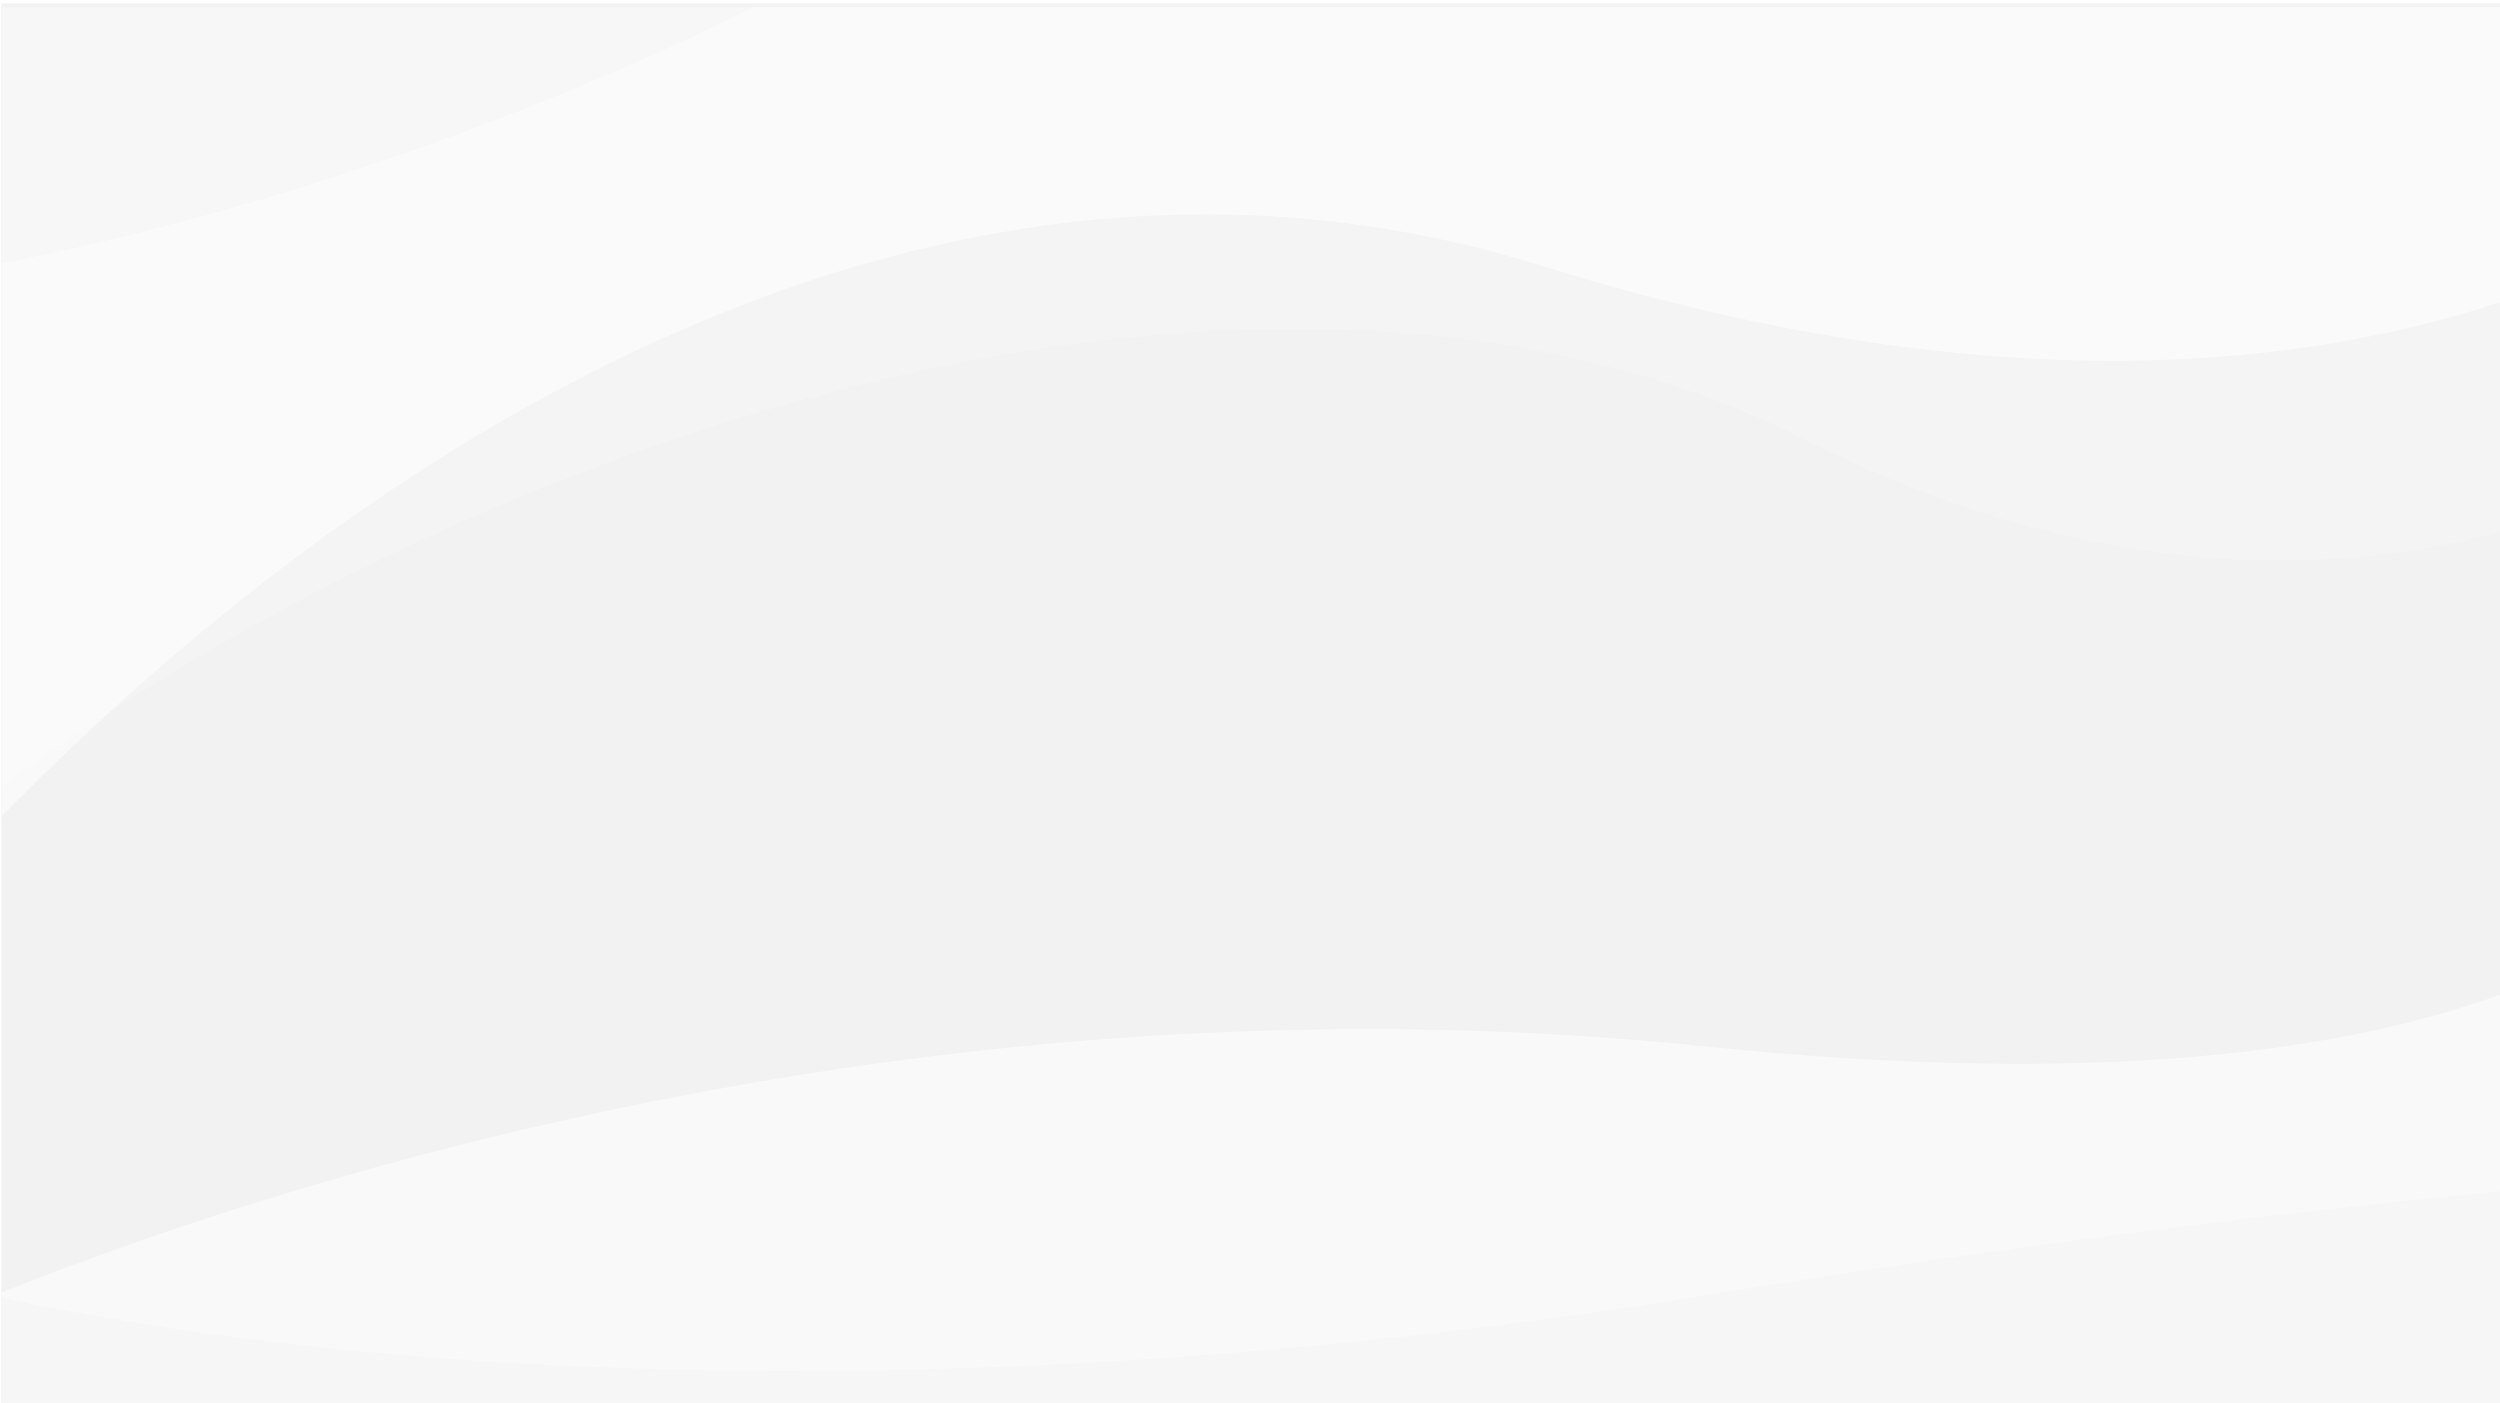
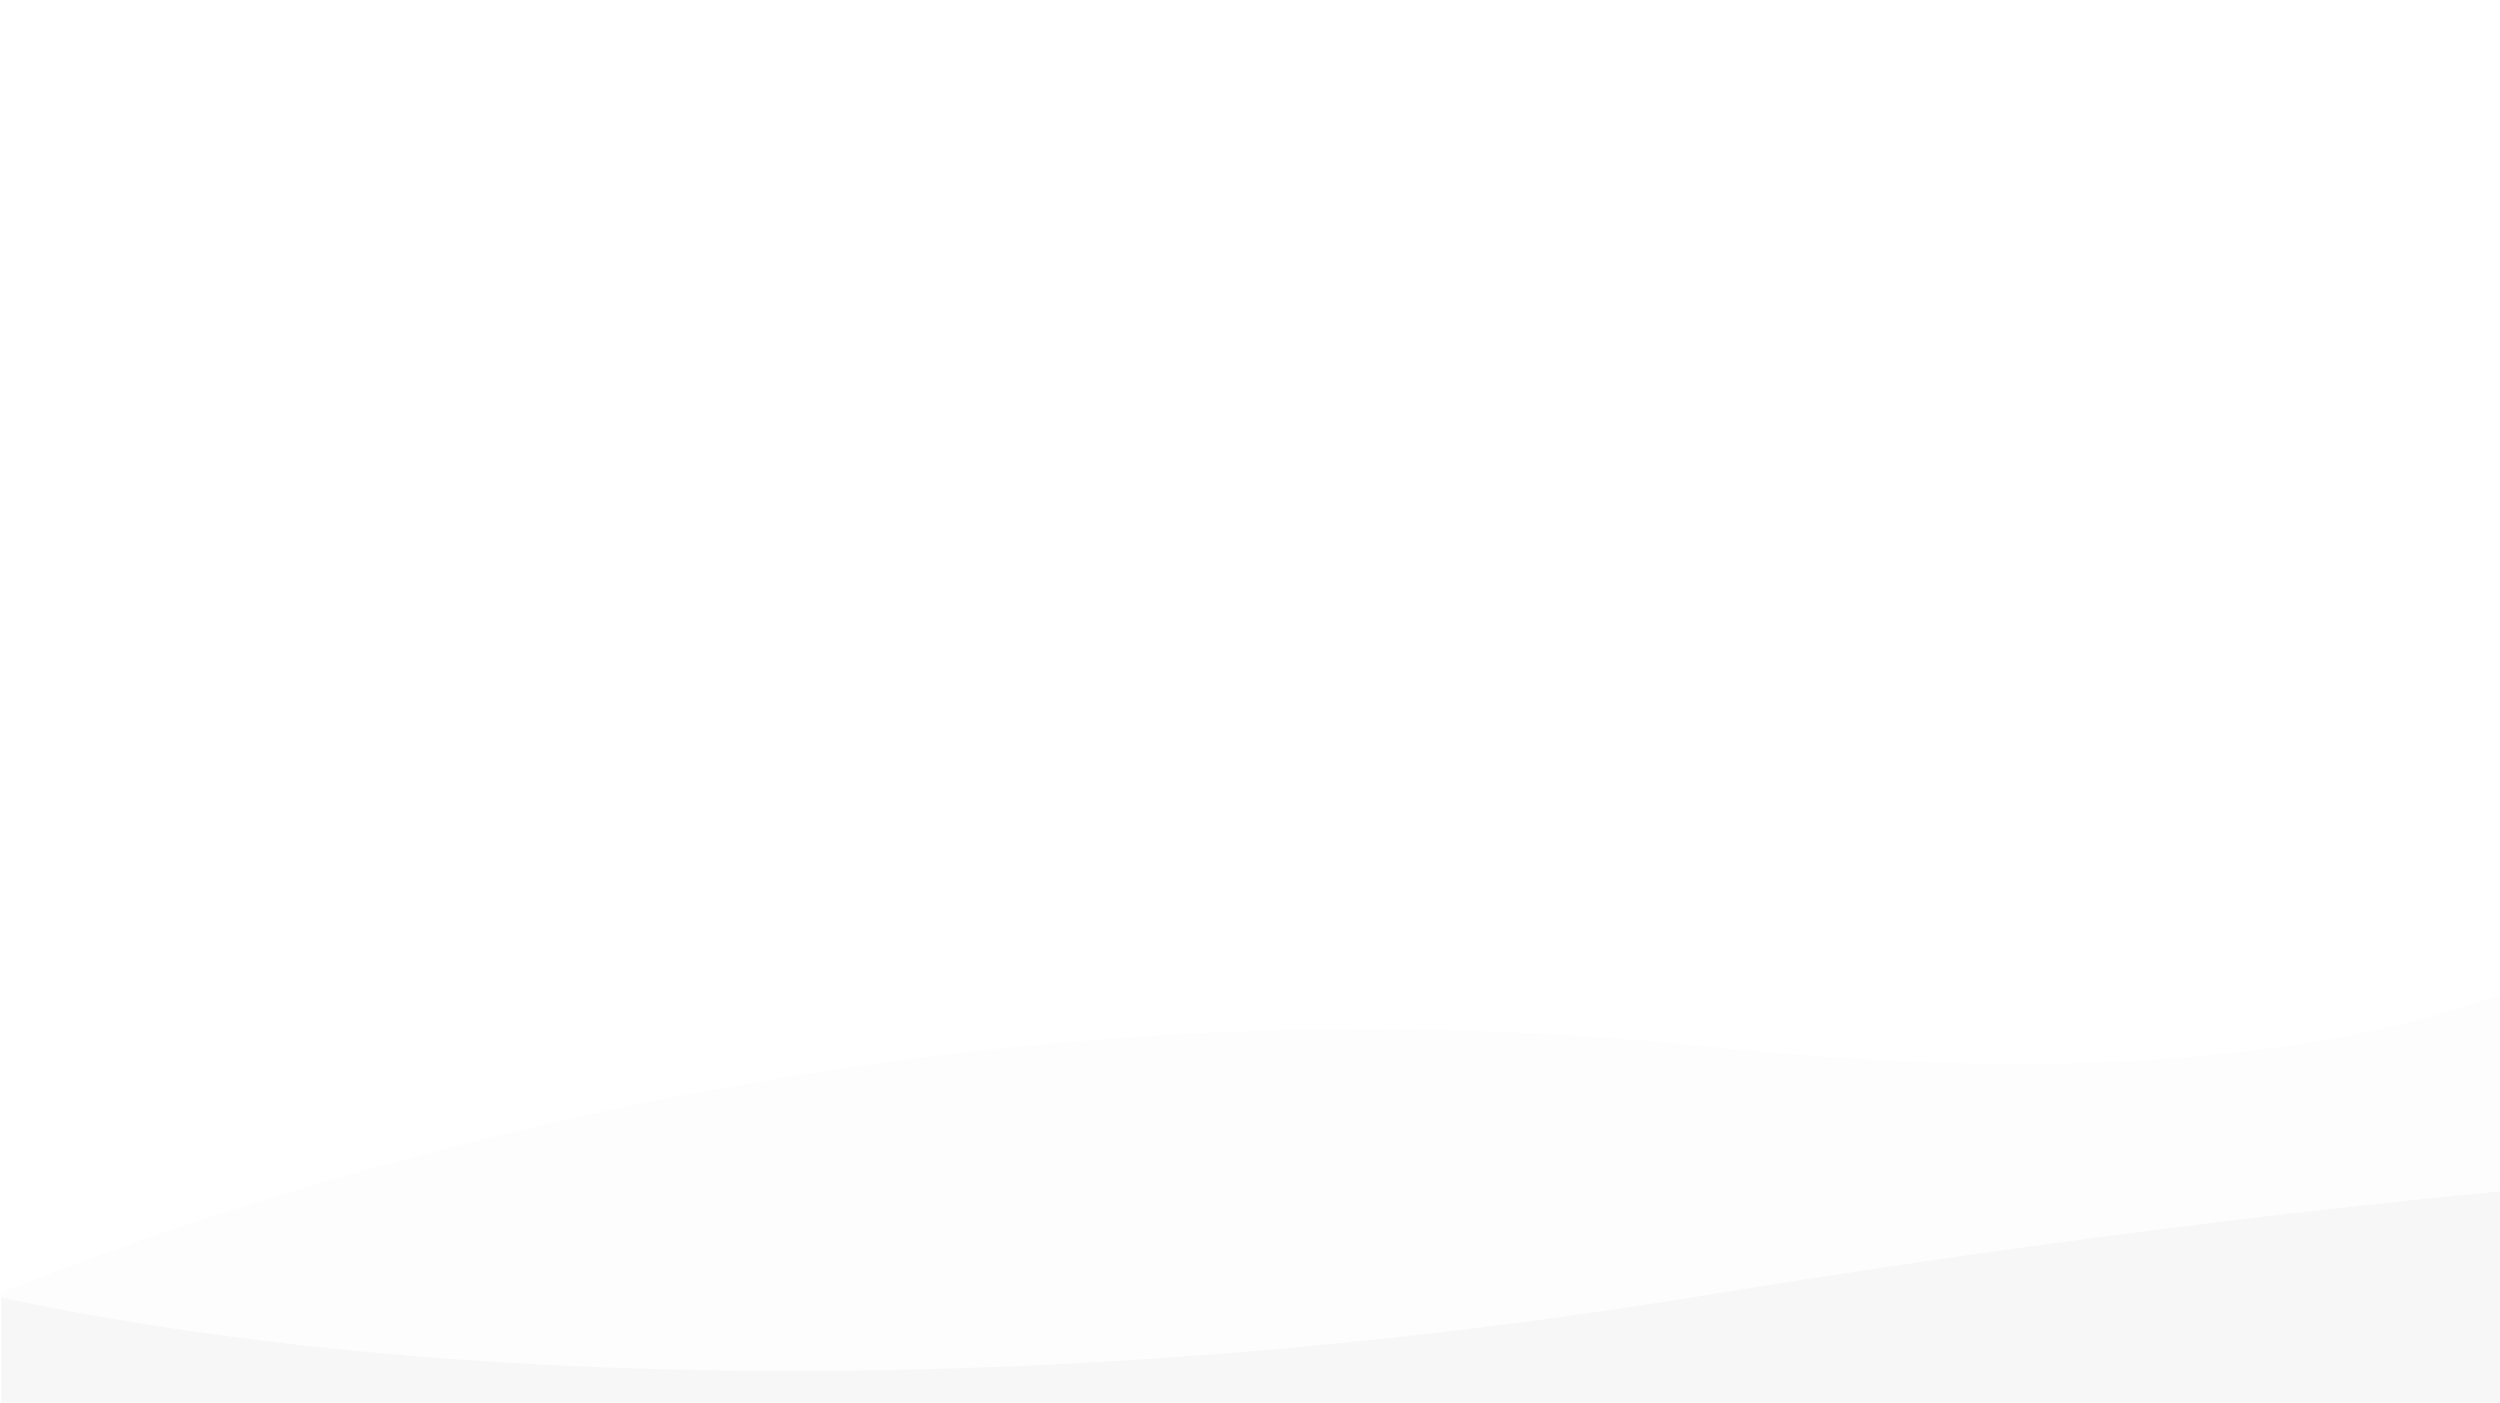
<svg xmlns="http://www.w3.org/2000/svg" fill="none" viewBox="0 0 1440 808">
-   <path fill="#F2F2F2" d="M.763 1.974h1440v808H.763z" />
  <g filter="url(#b)" opacity=".7">
-     <path fill="#F5F5F5" d="M1440.76.028H.763v449.715C266.616 251.447 726.159 91.177 1040.81 249.727c151.37 76.273 287.37 82.169 399.95 52.7V.027Z" />
-   </g>
+     </g>
  <g filter="url(#c)" opacity=".7">
    <path fill="#FCFCFC" d="M1440.76 568.672c-97.78 35.489-242.35 52.369-459.89 29.944C561.814 555.417 192.771 663.988.763 740.525v67.502H1440.76V568.672Z" />
  </g>
  <g filter="url(#d)" opacity=".7">
-     <path fill="#FCFCFC" d="M888.004 149.143C537.597 39.821 210.298 252.384.763 466.456V.028H1440.76v169.819c-130.55 43.268-313.2 54.034-552.756-20.704Z" />
-   </g>
+     </g>
  <g filter="url(#e)" opacity=".7">
-     <path fill="#F5F5F5" d="M.763.028v147.615C161.864 116.49 321.366 56.525 434.102.028H.762Z" />
-   </g>
+     </g>
  <g filter="url(#f)" opacity=".7">
    <path fill="#F5F5F5" d="M1440.76 682.156c-142.22 13.658-294.69 33.202-459.975 60.117-372.511 60.66-729.412 54.581-980.022 1.113v64.642H1440.76V682.156Z" />
  </g>
  <defs>
    <filter id="b" width="1454" height="463.716" x="-6.237" y="-2.972" color-interpolation-filters="sRGB" filterUnits="userSpaceOnUse">
      <feFlood flood-opacity="0" result="BackgroundImageFix" />
      <feColorMatrix in="SourceAlpha" result="hardAlpha" values="0 0 0 0 0 0 0 0 0 0 0 0 0 0 0 0 0 0 127 0" />
      <feOffset dy="4" />
      <feGaussianBlur stdDeviation="3.5" />
      <feComposite in2="hardAlpha" operator="out" />
      <feColorMatrix values="0 0 0 0 0 0 0 0 0 0 0 0 0 0 0 0 0 0 0.05 0" />
      <feBlend in2="BackgroundImageFix" result="effect1_dropShadow_931_1261" />
      <feBlend in="SourceGraphic" in2="effect1_dropShadow_931_1261" result="shape" />
    </filter>
    <filter id="c" width="1440" height="243.355" x=".763" y="568.672" color-interpolation-filters="sRGB" filterUnits="userSpaceOnUse">
      <feFlood flood-opacity="0" result="BackgroundImageFix" />
      <feBlend in="SourceGraphic" in2="BackgroundImageFix" result="shape" />
      <feColorMatrix in="SourceAlpha" result="hardAlpha" values="0 0 0 0 0 0 0 0 0 0 0 0 0 0 0 0 0 0 127 0" />
      <feOffset dy="4" />
      <feGaussianBlur stdDeviation="2" />
      <feComposite in2="hardAlpha" k2="-1" k3="1" operator="arithmetic" />
      <feColorMatrix values="0 0 0 0 0 0 0 0 0 0 0 0 0 0 0 0 0 0 0.03 0" />
      <feBlend in2="shape" result="effect1_innerShadow_931_1261" />
    </filter>
    <filter id="d" width="1454" height="480.428" x="-6.237" y="-2.972" color-interpolation-filters="sRGB" filterUnits="userSpaceOnUse">
      <feFlood flood-opacity="0" result="BackgroundImageFix" />
      <feColorMatrix in="SourceAlpha" result="hardAlpha" values="0 0 0 0 0 0 0 0 0 0 0 0 0 0 0 0 0 0 127 0" />
      <feOffset dy="4" />
      <feGaussianBlur stdDeviation="3.5" />
      <feComposite in2="hardAlpha" operator="out" />
      <feColorMatrix values="0 0 0 0 0 0 0 0 0 0 0 0 0 0 0 0 0 0 0.03 0" />
      <feBlend in2="BackgroundImageFix" result="effect1_dropShadow_931_1261" />
      <feBlend in="SourceGraphic" in2="effect1_dropShadow_931_1261" result="shape" />
    </filter>
    <filter id="e" width="447.339" height="161.616" x="-6.237" y="-2.972" color-interpolation-filters="sRGB" filterUnits="userSpaceOnUse">
      <feFlood flood-opacity="0" result="BackgroundImageFix" />
      <feColorMatrix in="SourceAlpha" result="hardAlpha" values="0 0 0 0 0 0 0 0 0 0 0 0 0 0 0 0 0 0 127 0" />
      <feOffset dy="4" />
      <feGaussianBlur stdDeviation="3.5" />
      <feComposite in2="hardAlpha" operator="out" />
      <feColorMatrix values="0 0 0 0 0 0 0 0 0 0 0 0 0 0 0 0 0 0 0.05 0" />
      <feBlend in2="BackgroundImageFix" result="effect1_dropShadow_931_1261" />
      <feBlend in="SourceGraphic" in2="effect1_dropShadow_931_1261" result="shape" />
    </filter>
    <filter id="f" width="1440" height="129.872" x=".763" y="682.156" color-interpolation-filters="sRGB" filterUnits="userSpaceOnUse">
      <feFlood flood-opacity="0" result="BackgroundImageFix" />
      <feBlend in="SourceGraphic" in2="BackgroundImageFix" result="shape" />
      <feColorMatrix in="SourceAlpha" result="hardAlpha" values="0 0 0 0 0 0 0 0 0 0 0 0 0 0 0 0 0 0 127 0" />
      <feOffset dy="4" />
      <feGaussianBlur stdDeviation="2" />
      <feComposite in2="hardAlpha" k2="-1" k3="1" operator="arithmetic" />
      <feColorMatrix values="0 0 0 0 0 0 0 0 0 0 0 0 0 0 0 0 0 0 0.03 0" />
      <feBlend in2="shape" result="effect1_innerShadow_931_1261" />
    </filter>
  </defs>
</svg>